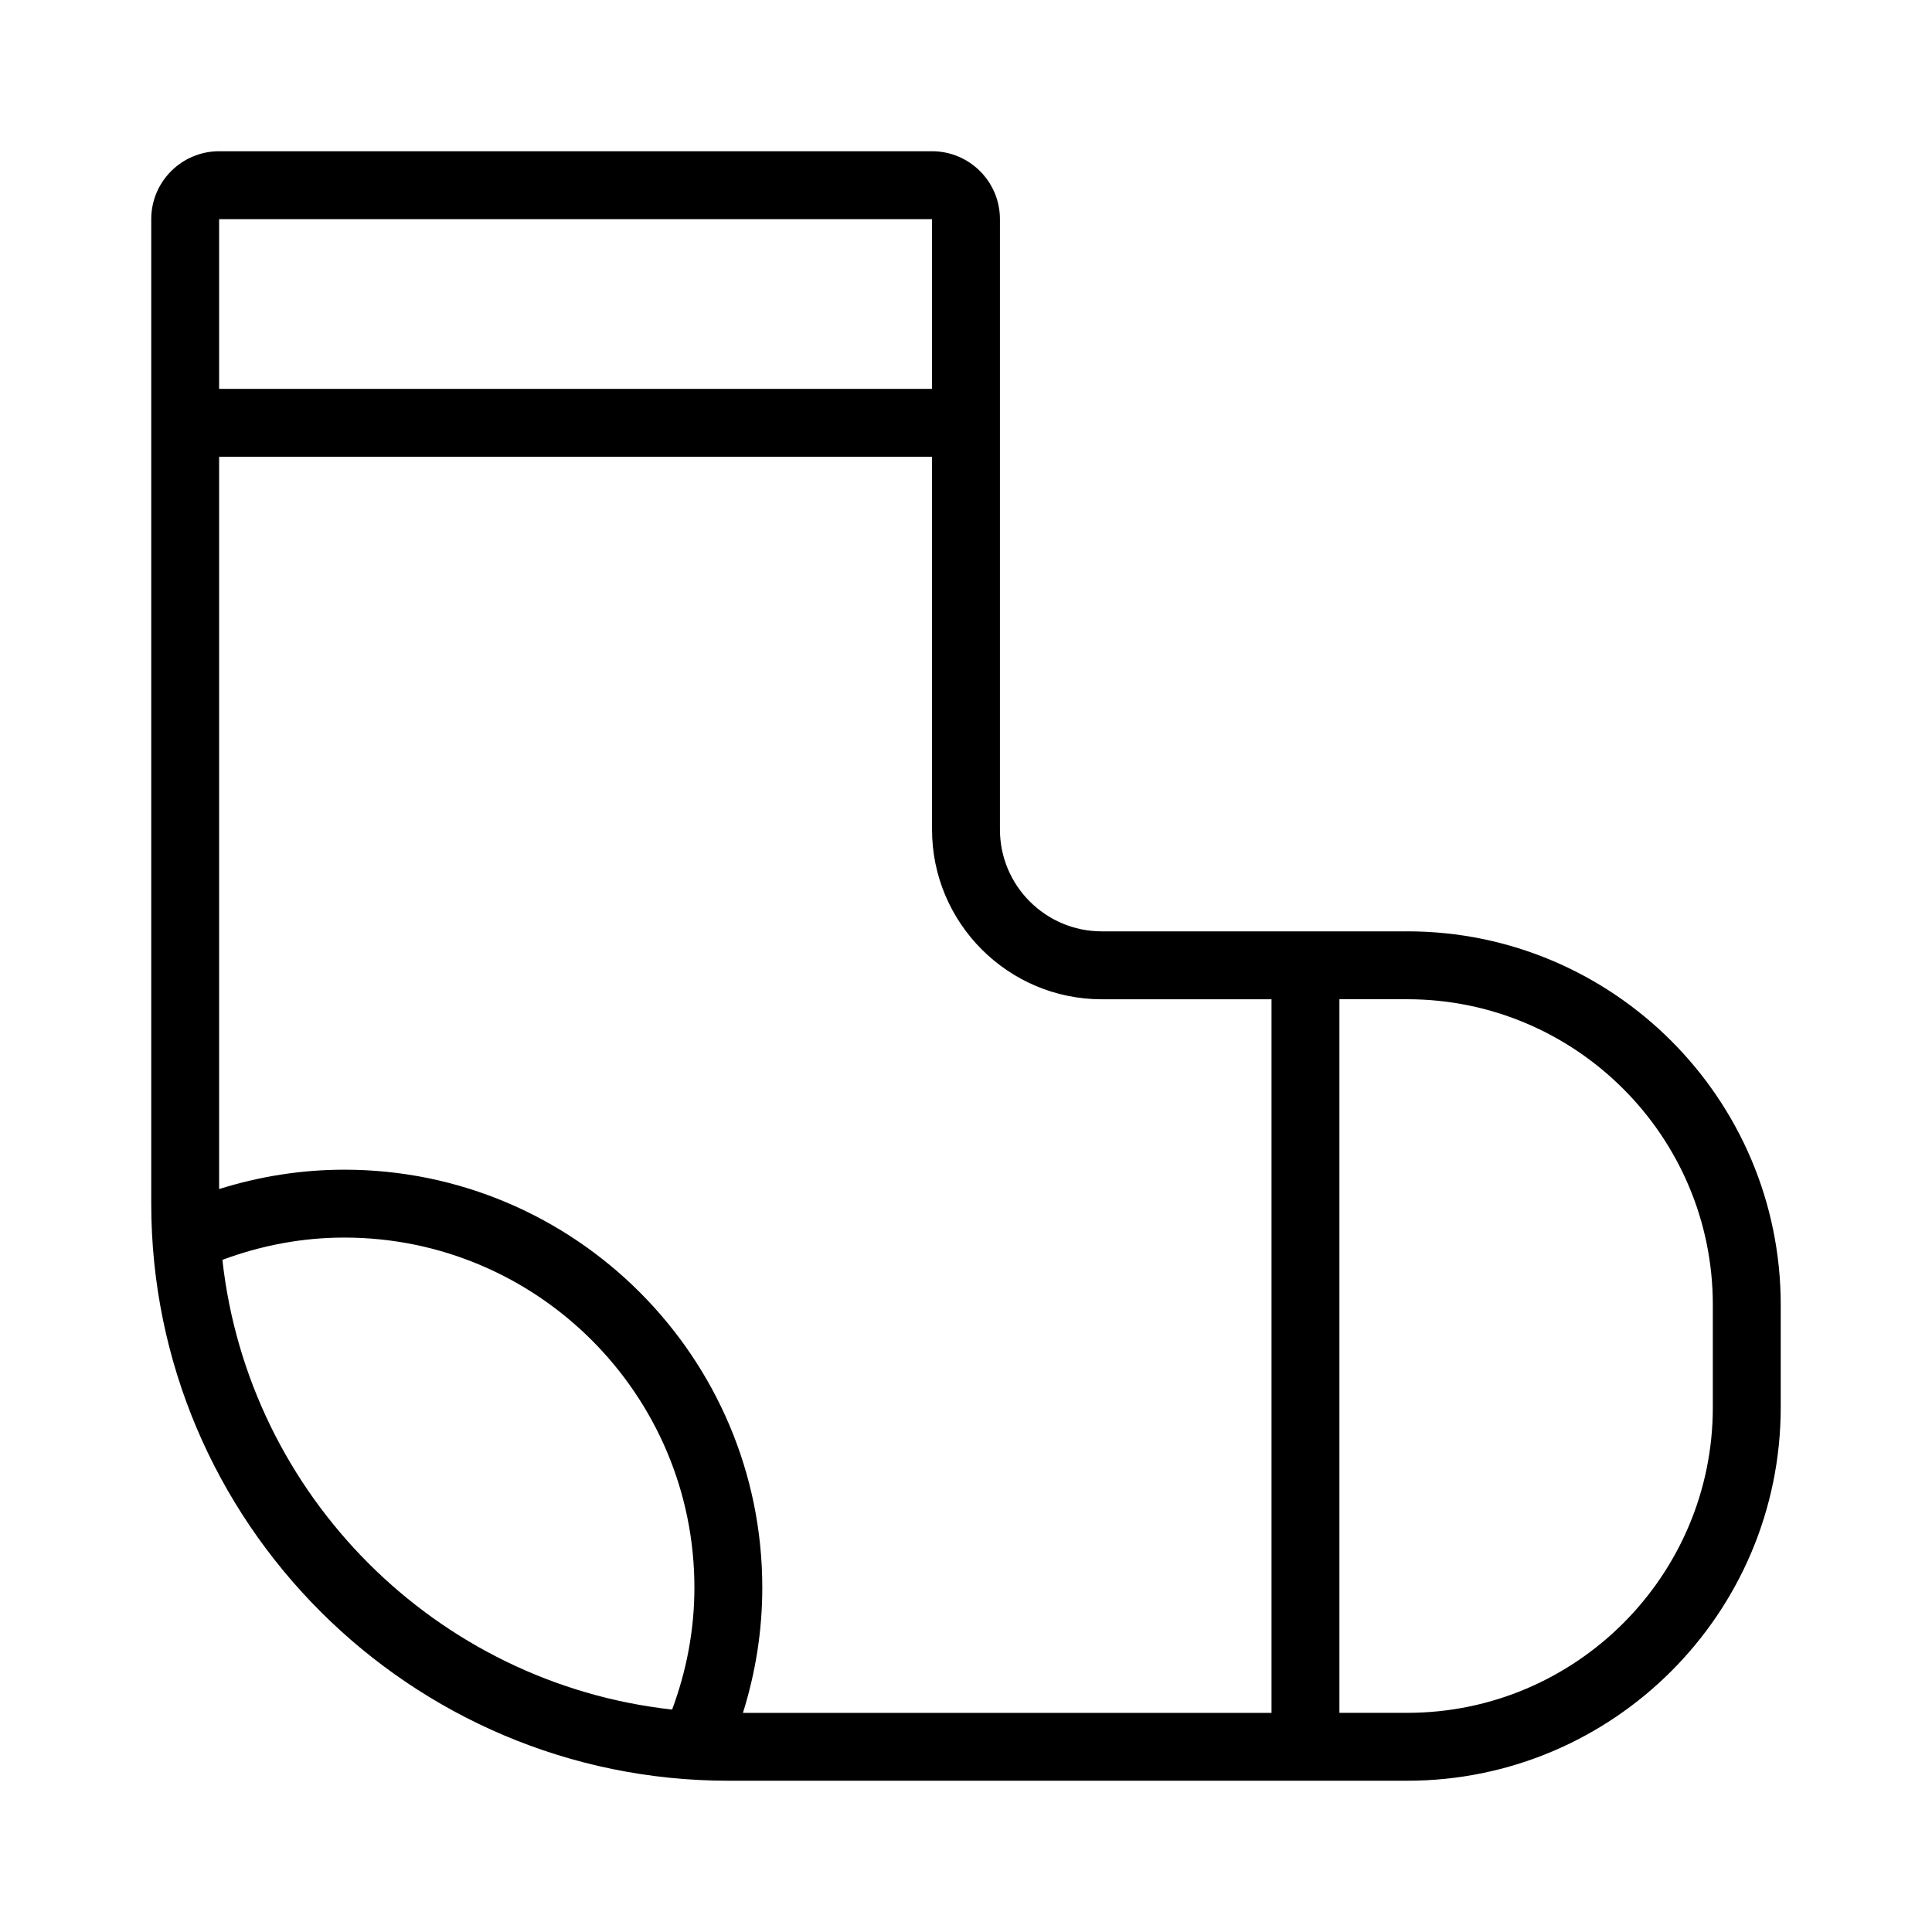
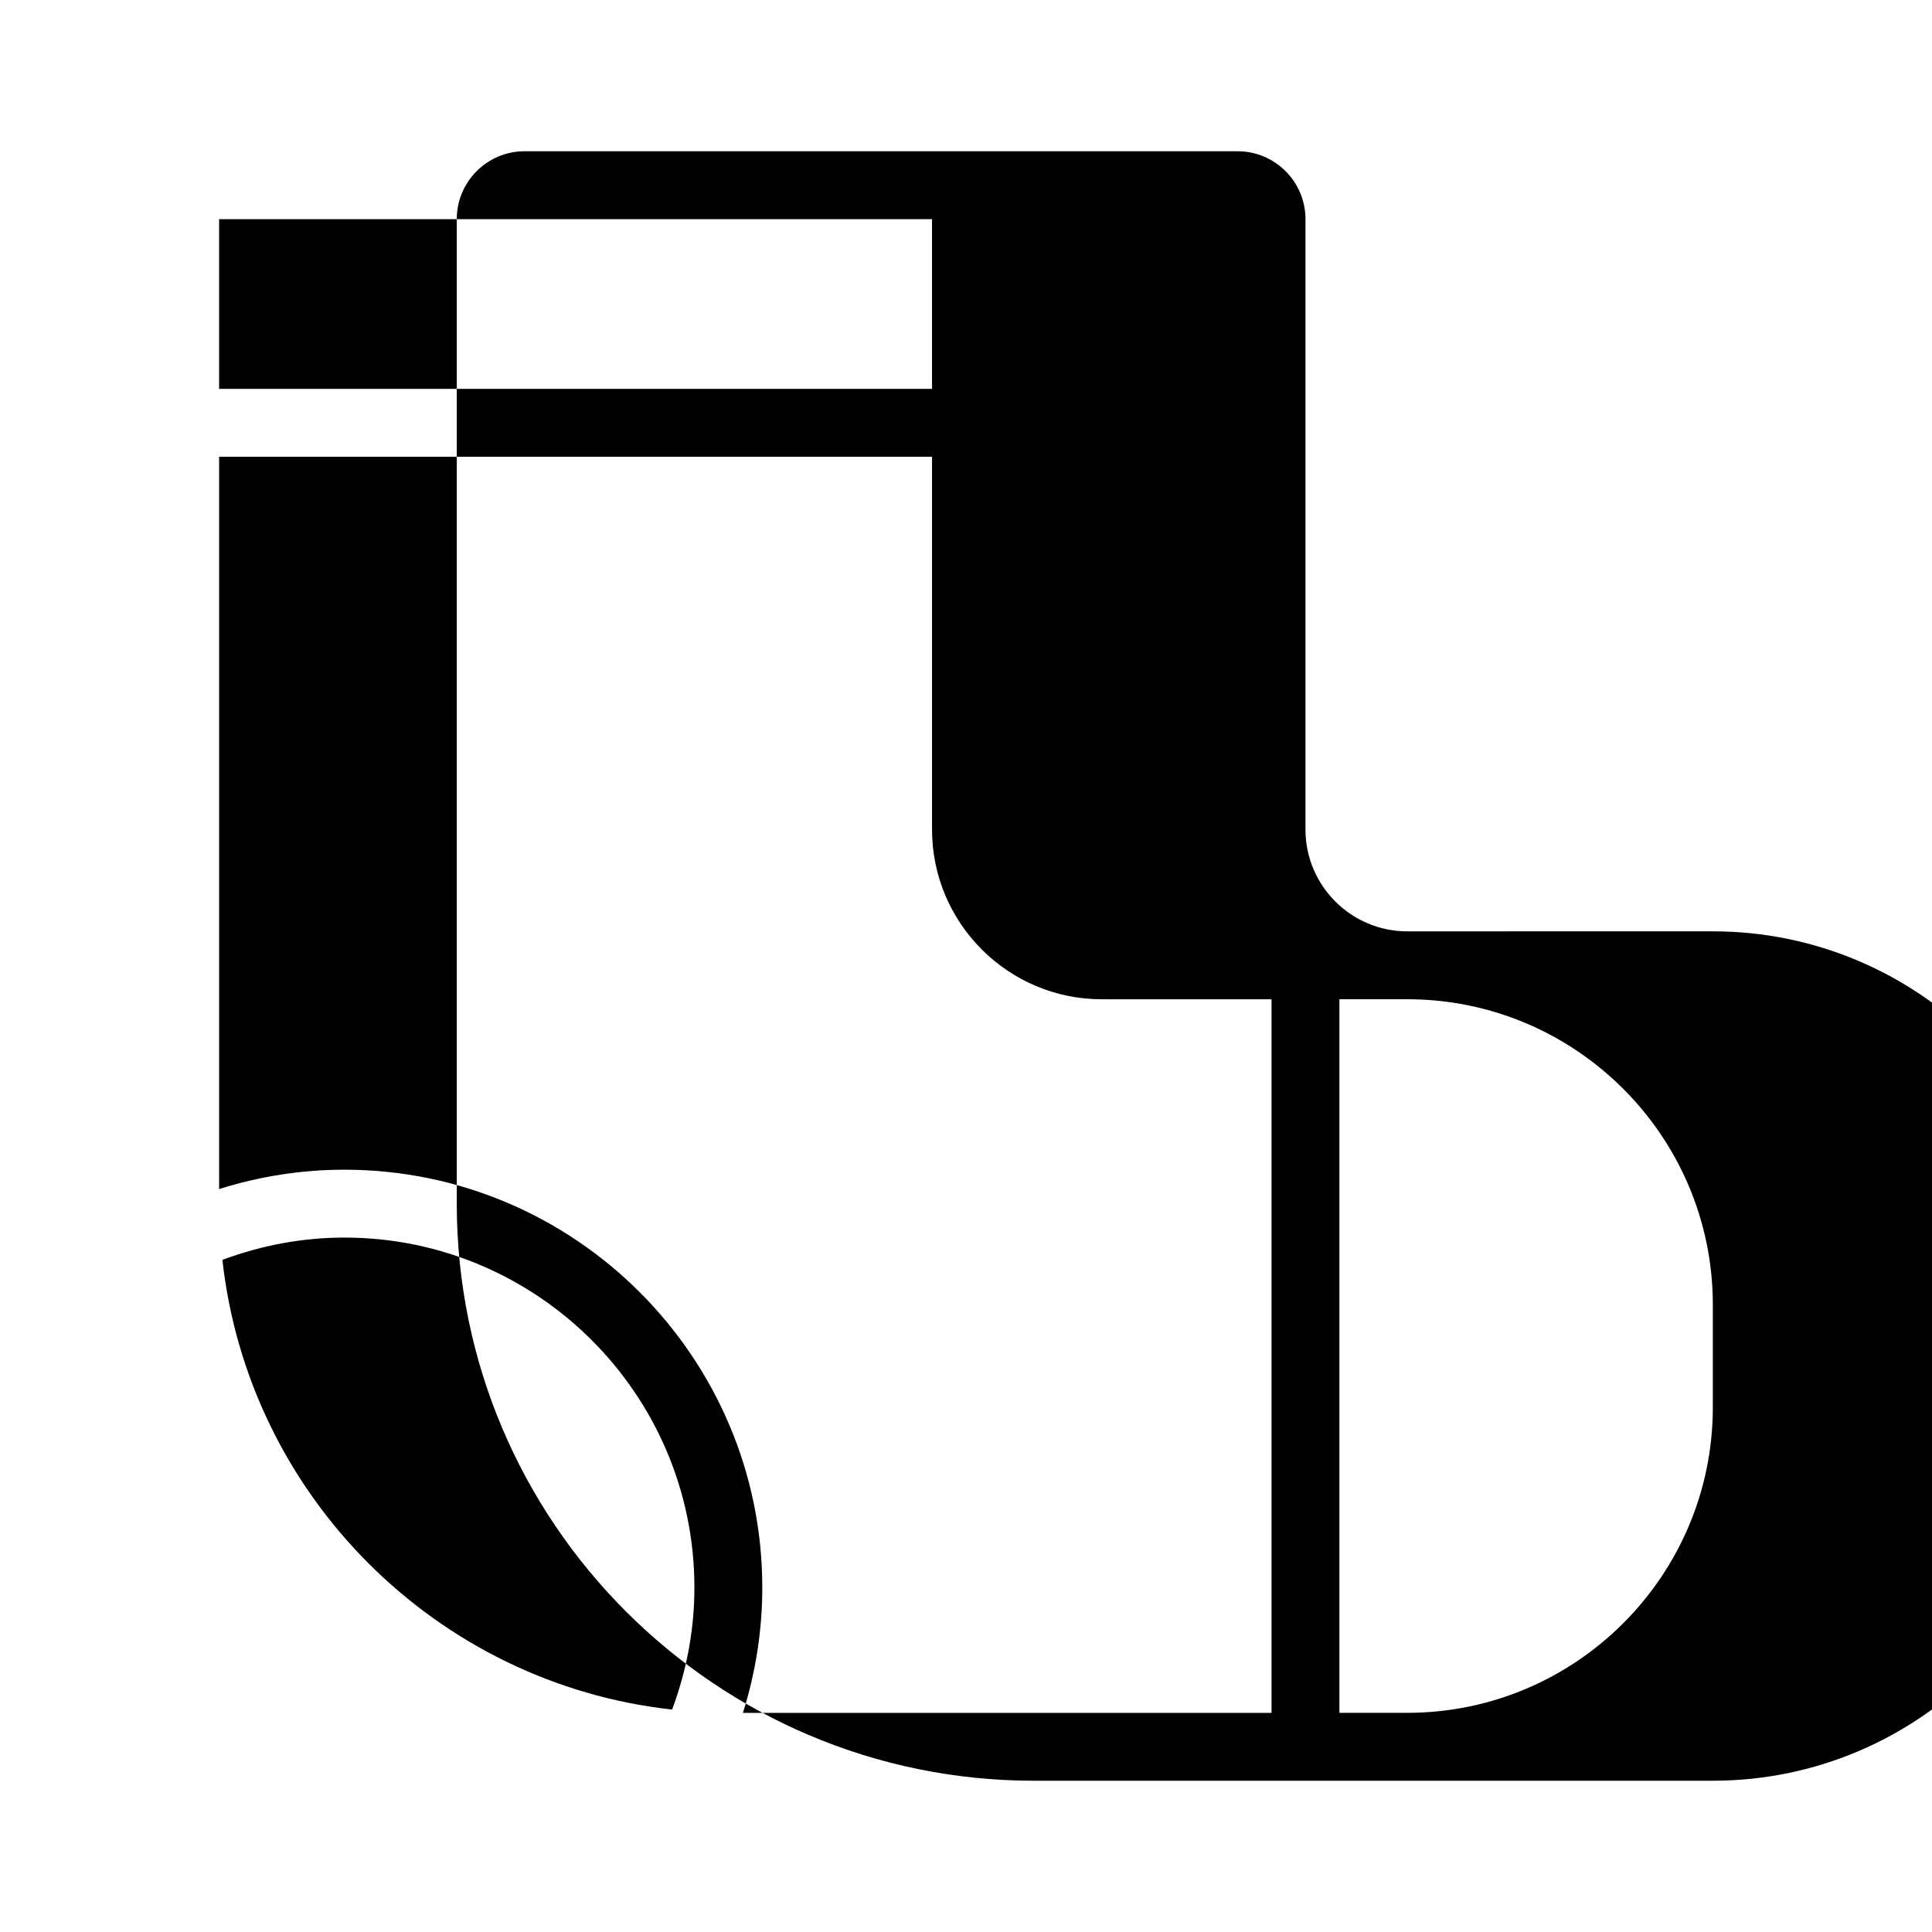
<svg xmlns="http://www.w3.org/2000/svg" fill="#000000" width="800px" height="800px" version="1.1" viewBox="144 144 512 512">
-   <path d="m516.95 390.82h-80.969c-14.883 0-26.988-12.105-26.988-26.988v-161.76c0-9.922-8.07-17.992-17.992-17.992h-188.93c-9.926 0-17.992 8.066-17.992 17.992v260.9c0 84.336 68.609 152.94 152.94 152.94h179.93c54.566 0 98.961-44.395 98.961-98.961v-27.168c0-54.574-44.395-98.969-98.965-98.969zm-80.969 17.996h44.984v189.11h-140.08c3.363-10.699 5.129-21.809 5.129-33.195 0-61.066-49.684-110.75-110.75-110.75-11.379 0-22.488 1.77-33.195 5.133v-194.06h188.93v98.781c-0.004 24.801 20.18 44.984 44.98 44.984zm-44.984-206.74v44.984l-188.93-0.004v-44.98zm-188.06 275.8c10.355-3.848 21.18-5.906 32.328-5.906 51.148 0 92.758 41.609 92.758 92.754 0 11.16-2.059 21.984-5.906 32.328-62.52-6.906-112.27-56.66-119.18-119.18zm394.98 39.074c0 44.645-36.324 80.969-80.969 80.969h-17.992v-189.11h17.992c44.645 0 80.969 36.324 80.969 80.969z" />
+   <path d="m516.95 390.82c-14.883 0-26.988-12.105-26.988-26.988v-161.76c0-9.922-8.07-17.992-17.992-17.992h-188.93c-9.926 0-17.992 8.066-17.992 17.992v260.9c0 84.336 68.609 152.94 152.94 152.94h179.93c54.566 0 98.961-44.395 98.961-98.961v-27.168c0-54.574-44.395-98.969-98.965-98.969zm-80.969 17.996h44.984v189.11h-140.08c3.363-10.699 5.129-21.809 5.129-33.195 0-61.066-49.684-110.75-110.75-110.75-11.379 0-22.488 1.77-33.195 5.133v-194.06h188.93v98.781c-0.004 24.801 20.18 44.984 44.98 44.984zm-44.984-206.74v44.984l-188.93-0.004v-44.98zm-188.06 275.8c10.355-3.848 21.18-5.906 32.328-5.906 51.148 0 92.758 41.609 92.758 92.754 0 11.16-2.059 21.984-5.906 32.328-62.52-6.906-112.27-56.66-119.18-119.18zm394.98 39.074c0 44.645-36.324 80.969-80.969 80.969h-17.992v-189.11h17.992c44.645 0 80.969 36.324 80.969 80.969z" />
</svg>